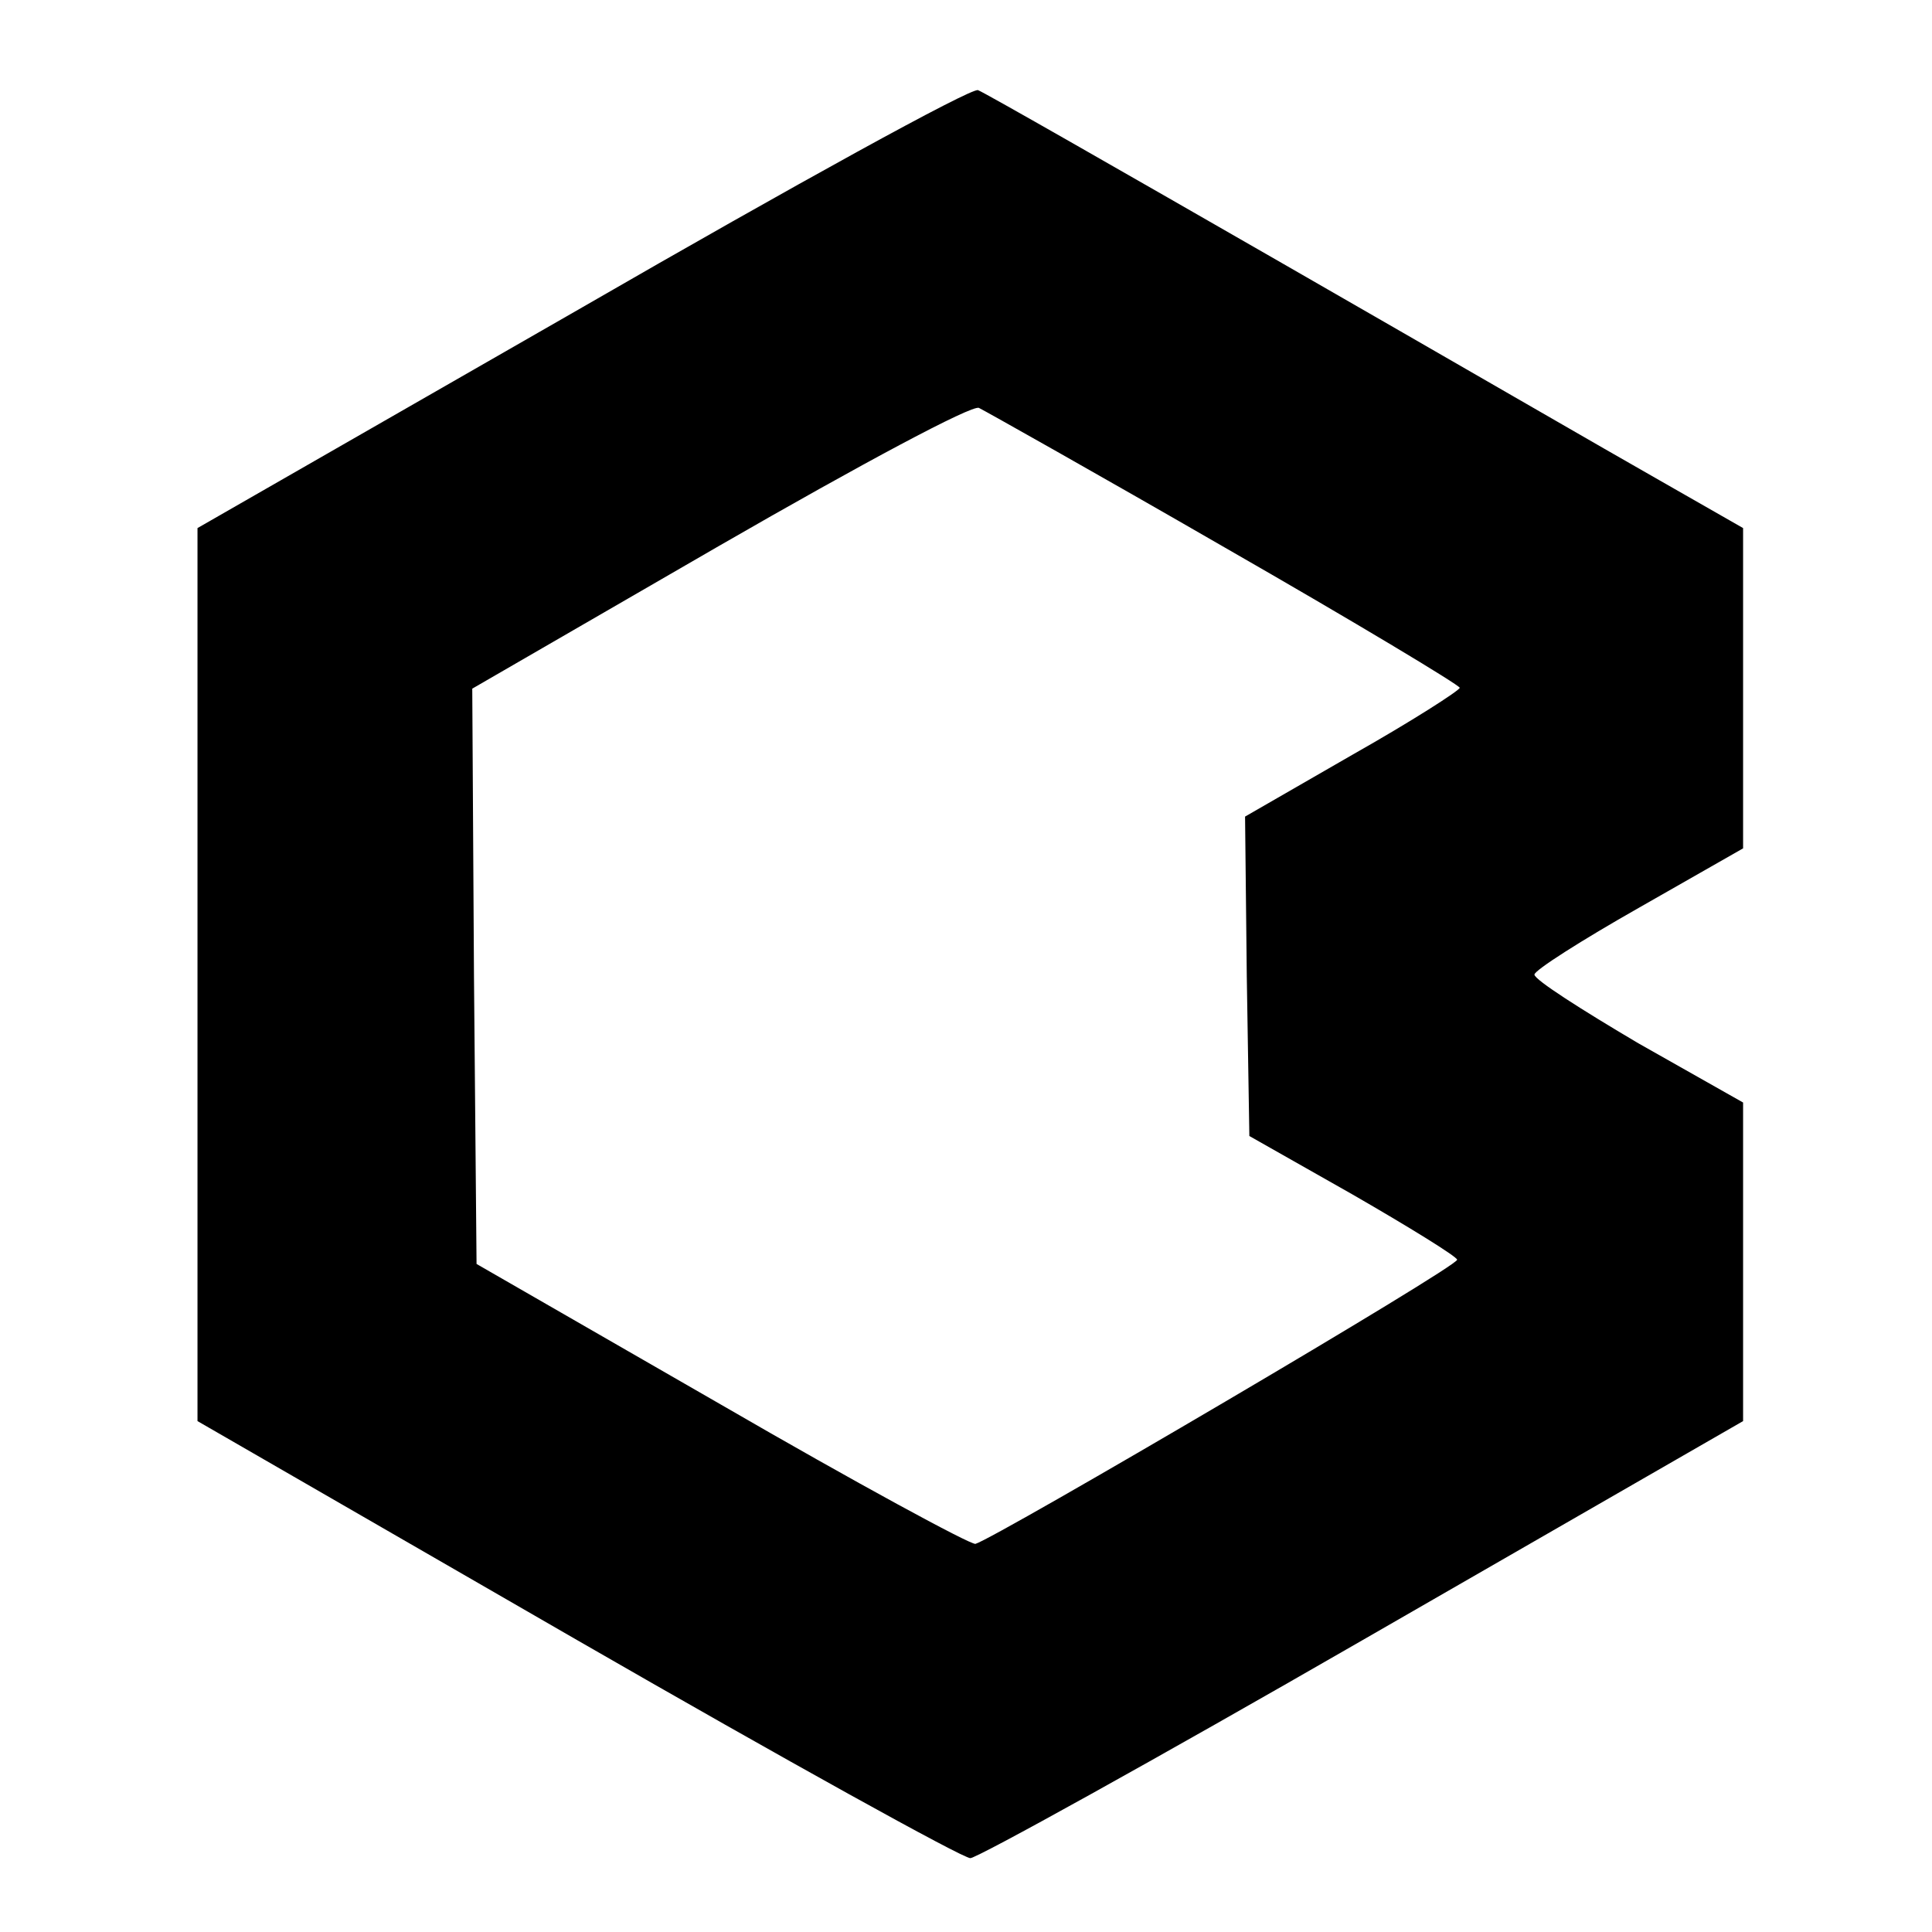
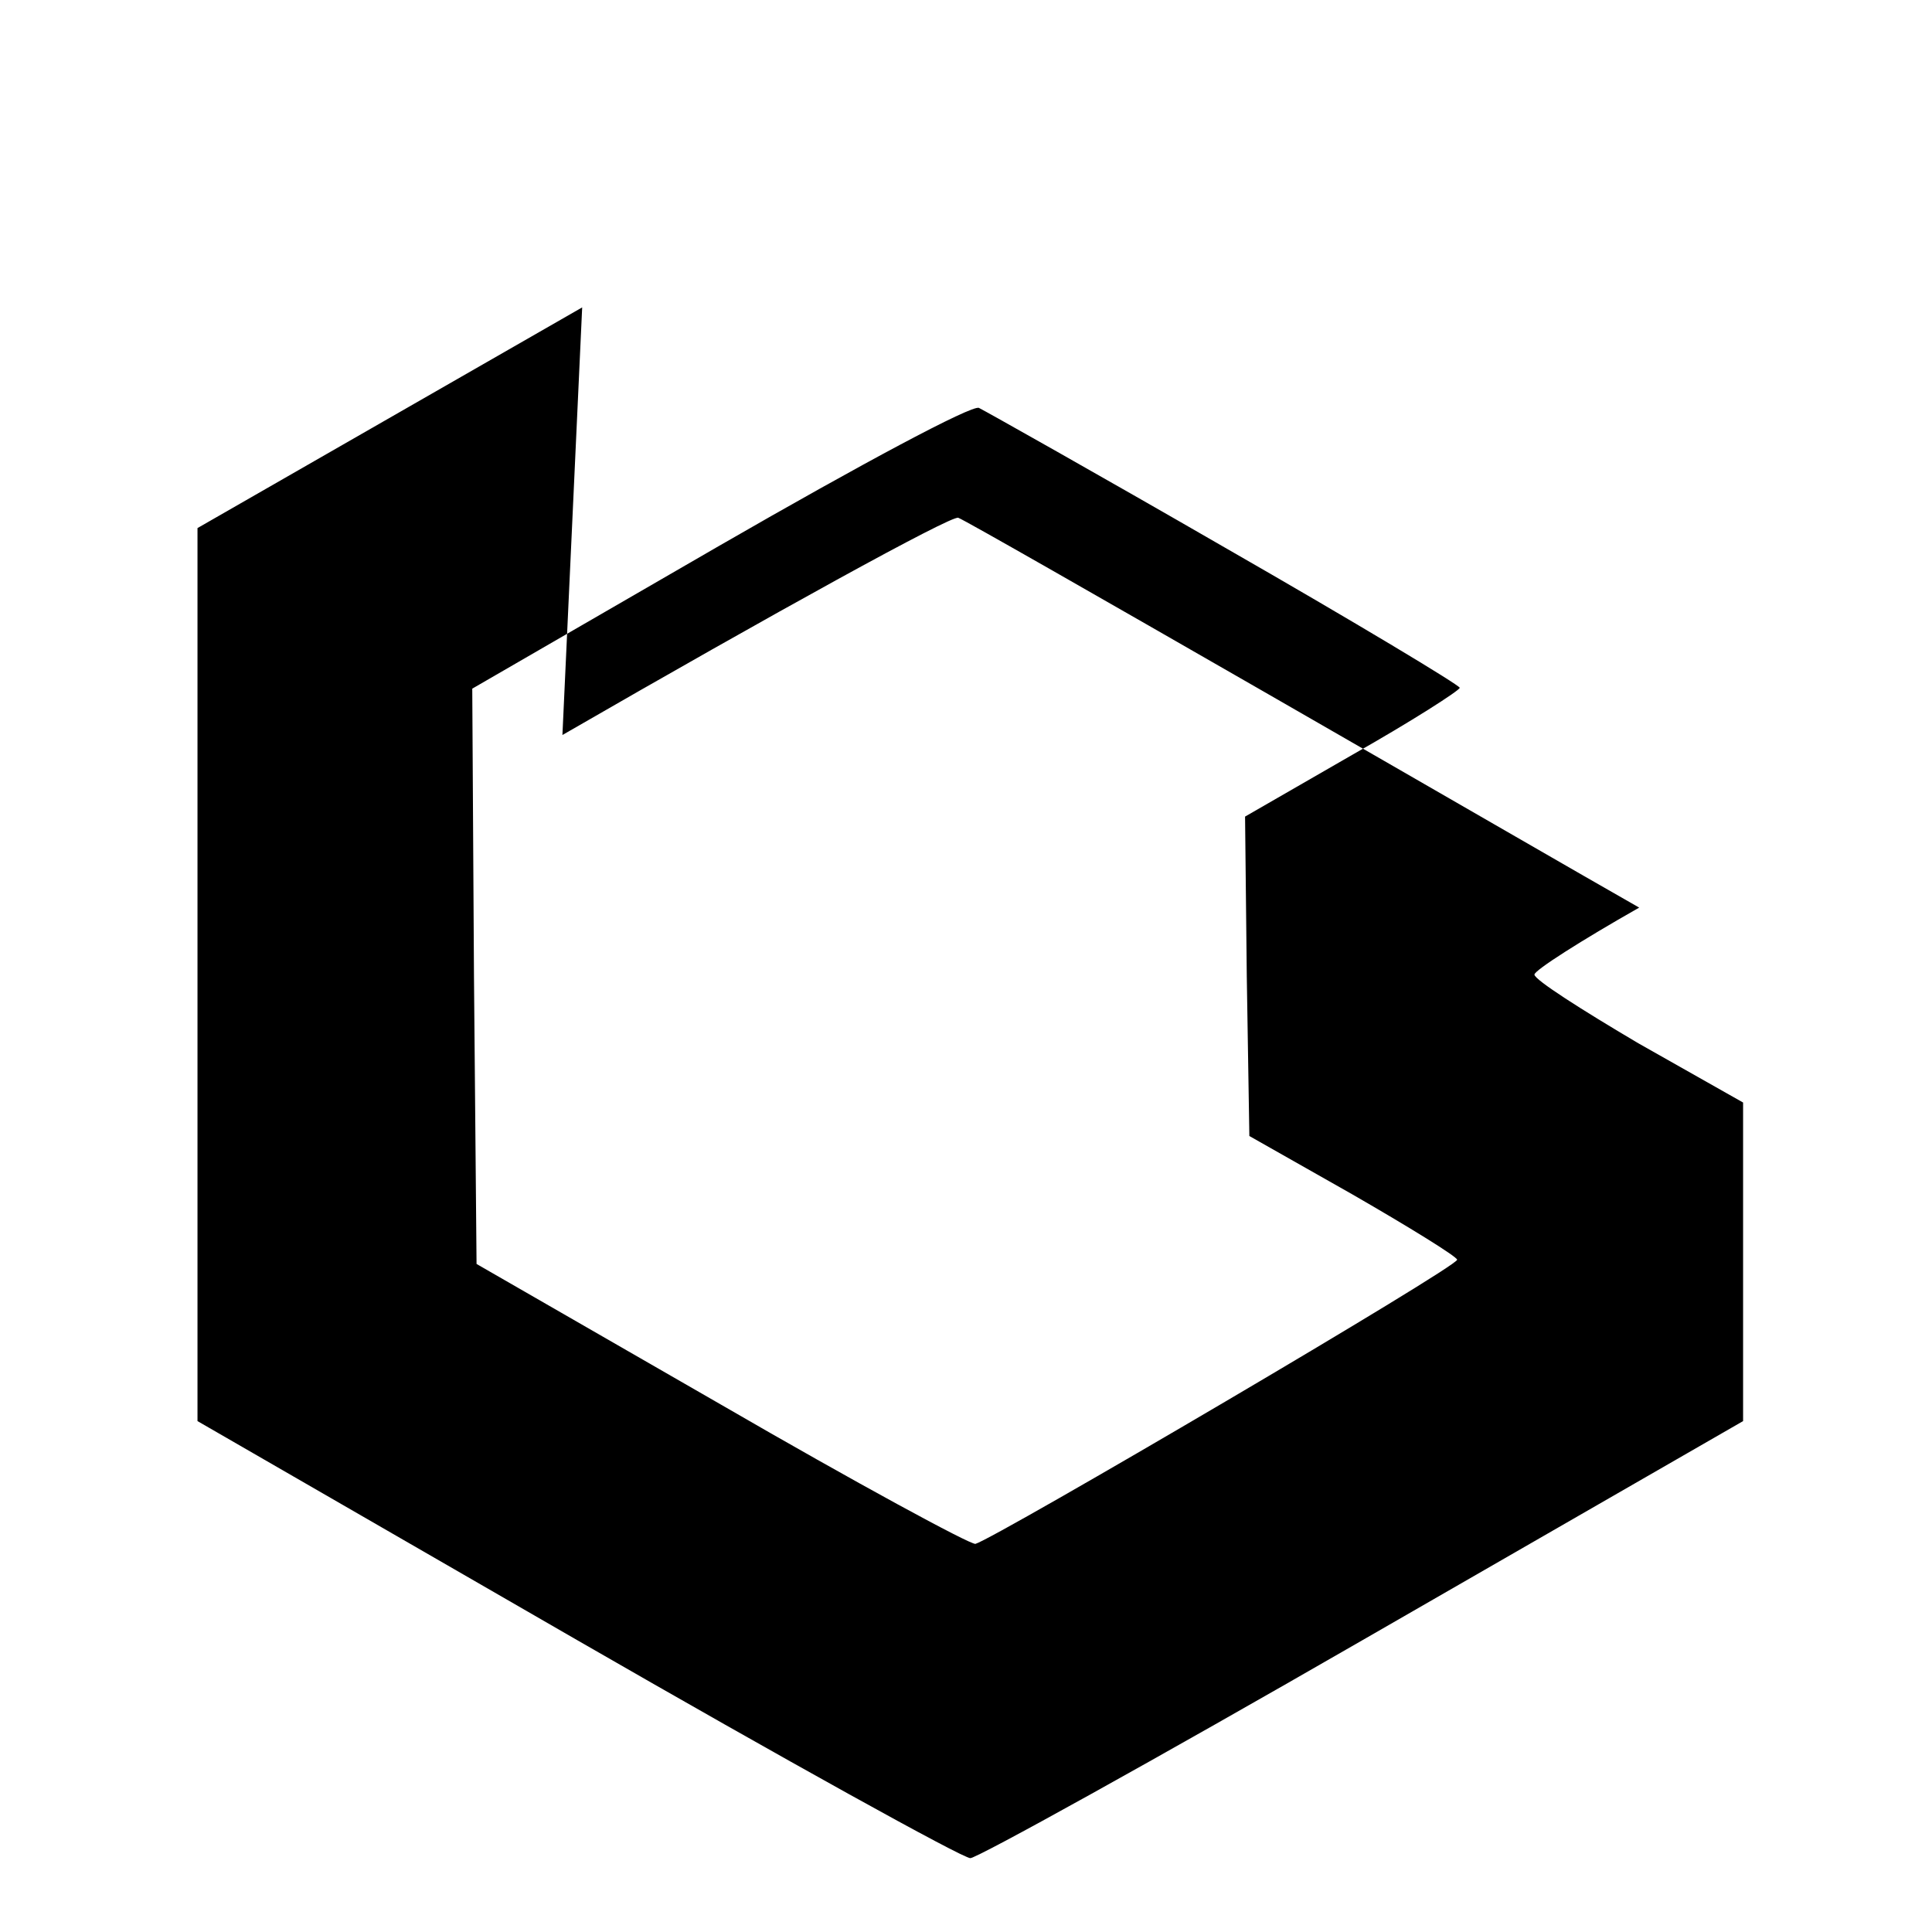
<svg xmlns="http://www.w3.org/2000/svg" version="1.0" width="225pt" height="225pt" viewBox="0 0 225 225" preserveAspectRatio="xMidYMid meet">
  <g transform="translate(0,225) scale(0.1,-0.1)" fill="#000000" stroke="none">
-     <path d="M678 1892 l-448 -257 0 -520 0 -520 442 -255 c243 -140 449 -254 458 -254 8 0 214 114 457 254 l443 255 0 185 0 186 -122 69 c-66 39 -121 74 -121 80 0 5 55 40 122 78 l121 69 0 187 0 186 -98 56 c-53 30 -250 144 -438 252 -188 108 -347 199 -355 202 -8 3 -215 -111 -461 -253z m749 -280 c150 -86 273 -160 273 -163 0 -3 -56 -39 -125 -78 l-125 -72 2 -186 3 -186 120 -68 c66 -38 121 -72 122 -76 3 -7 -537 -324 -561 -331 -6 -1 -139 71 -296 162 l-285 164 -3 335 -2 335 287 166 c170 98 294 164 303 161 8 -4 138 -77 287 -163z" />
+     <path d="M678 1892 l-448 -257 0 -520 0 -520 442 -255 c243 -140 449 -254 458 -254 8 0 214 114 457 254 l443 255 0 185 0 186 -122 69 c-66 39 -121 74 -121 80 0 5 55 40 122 78 c-53 30 -250 144 -438 252 -188 108 -347 199 -355 202 -8 3 -215 -111 -461 -253z m749 -280 c150 -86 273 -160 273 -163 0 -3 -56 -39 -125 -78 l-125 -72 2 -186 3 -186 120 -68 c66 -38 121 -72 122 -76 3 -7 -537 -324 -561 -331 -6 -1 -139 71 -296 162 l-285 164 -3 335 -2 335 287 166 c170 98 294 164 303 161 8 -4 138 -77 287 -163z" />
  </g>
</svg>